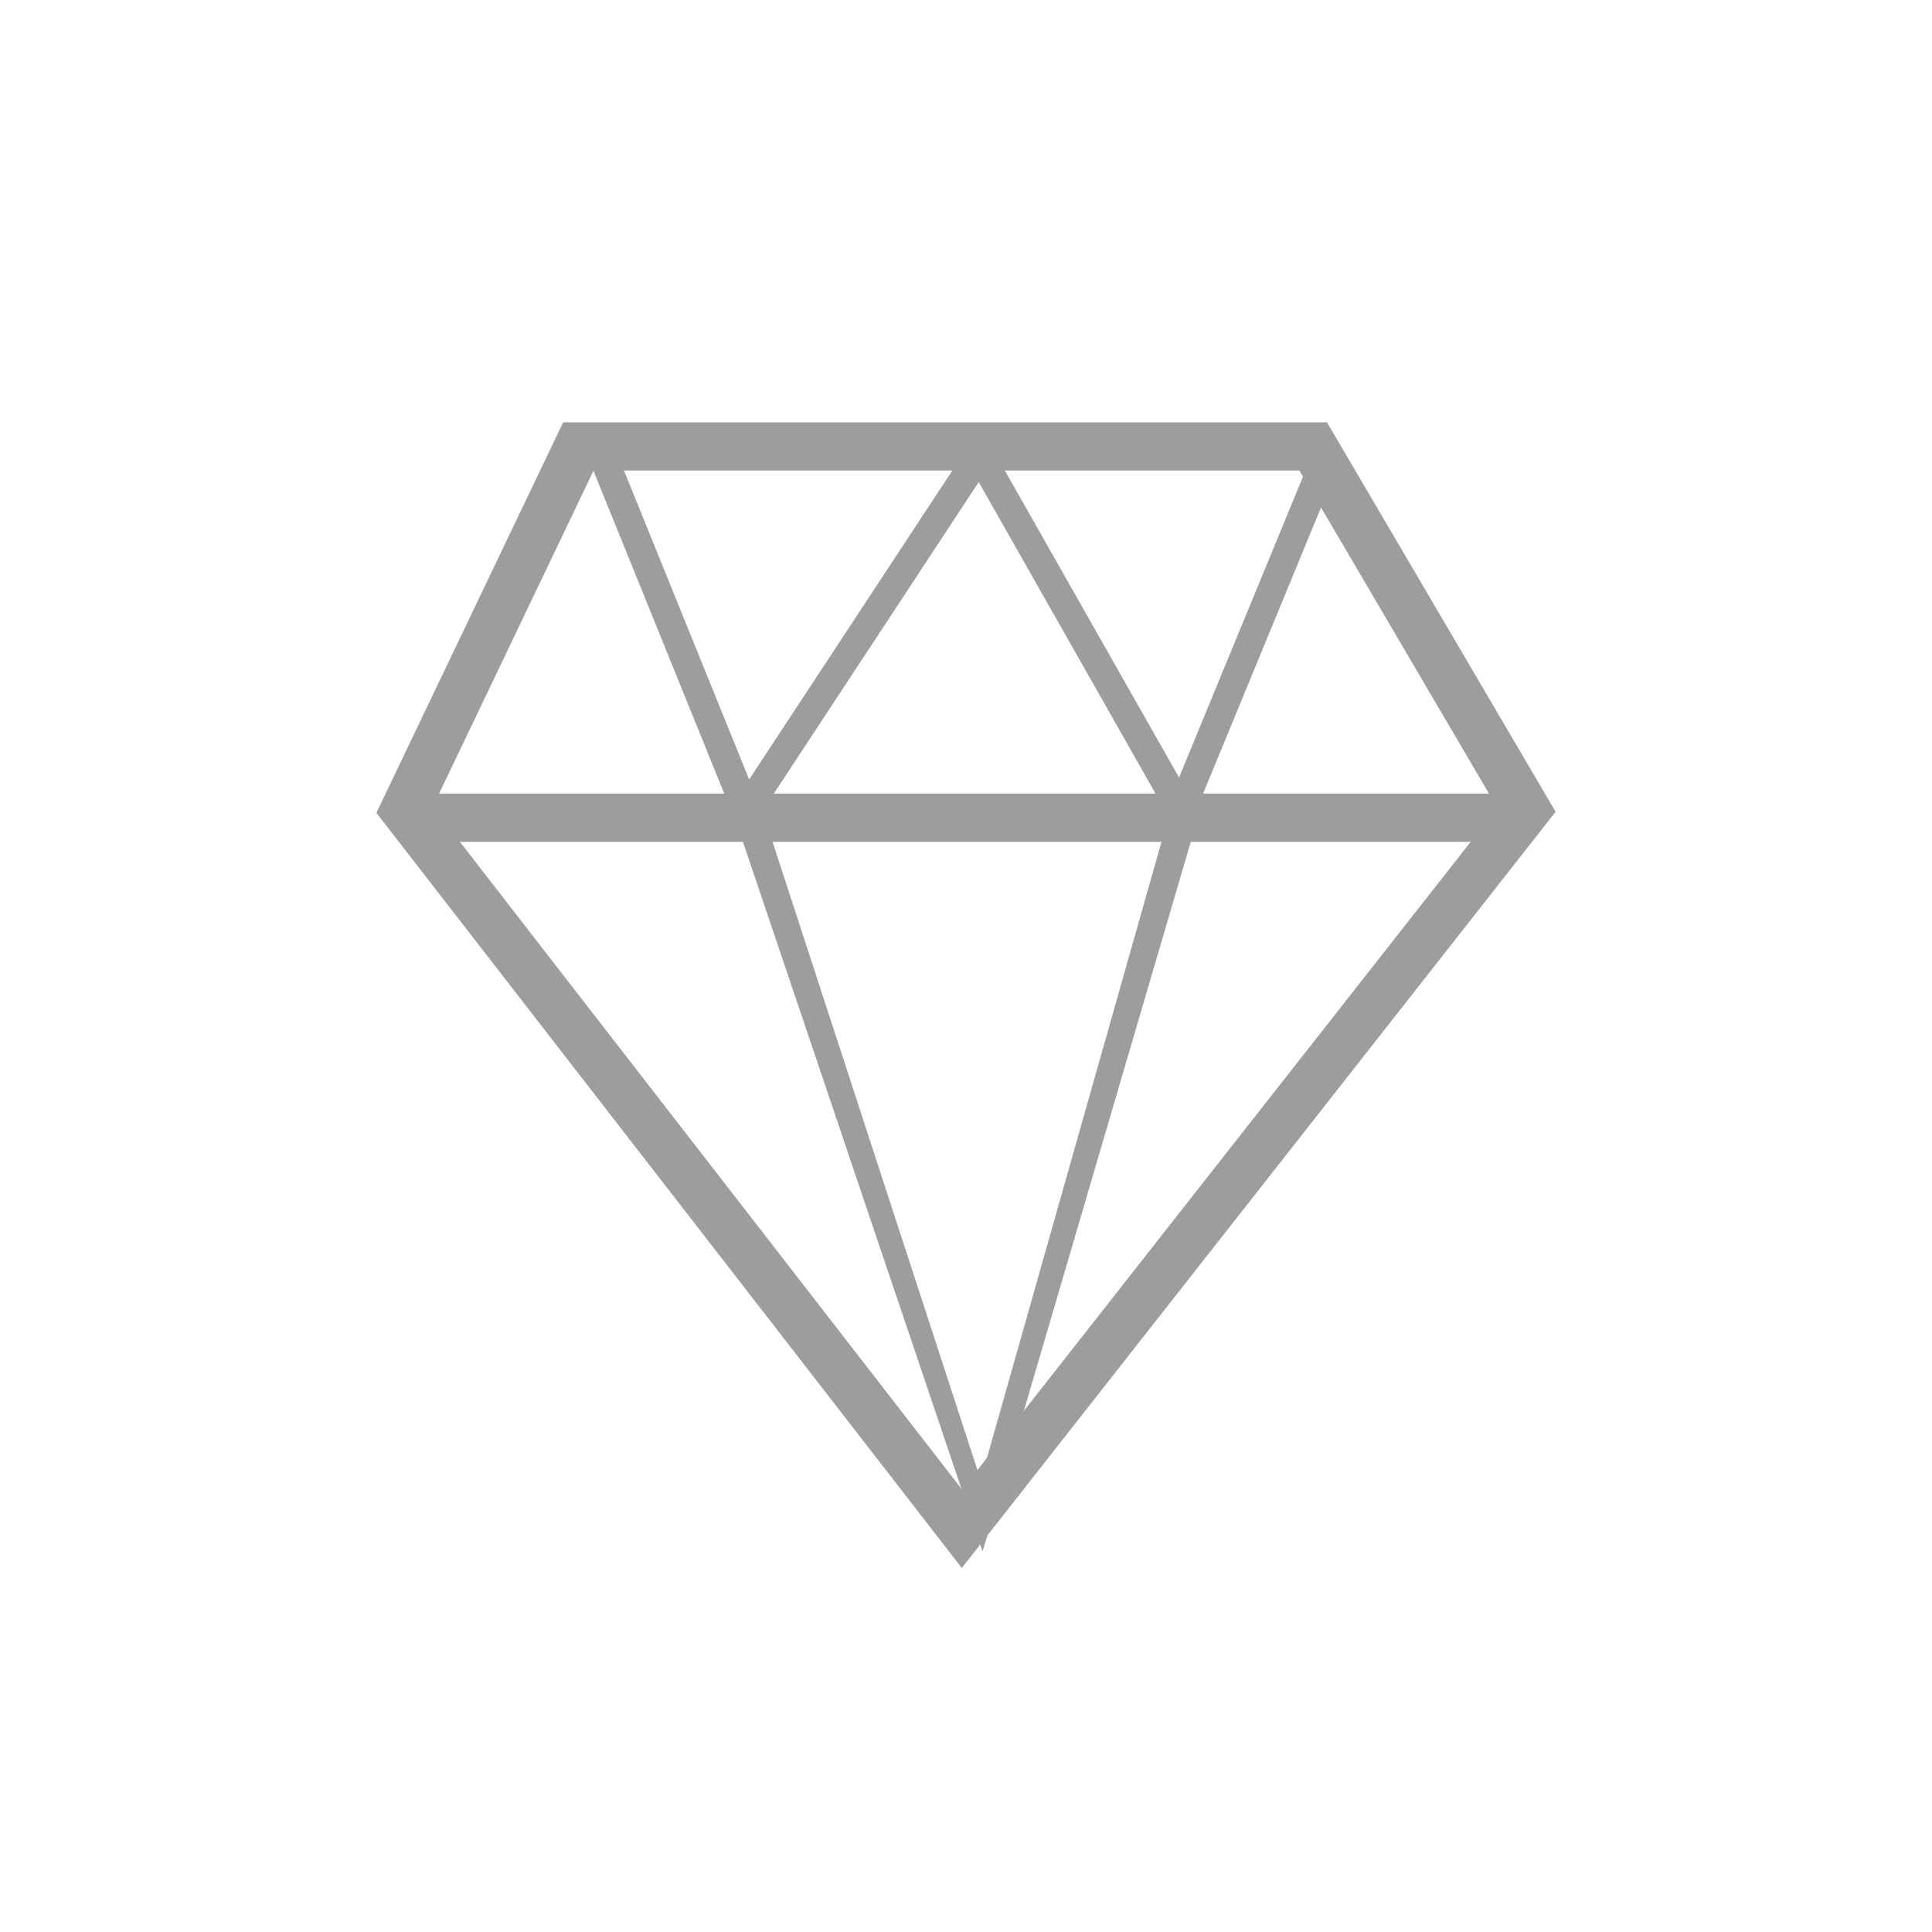
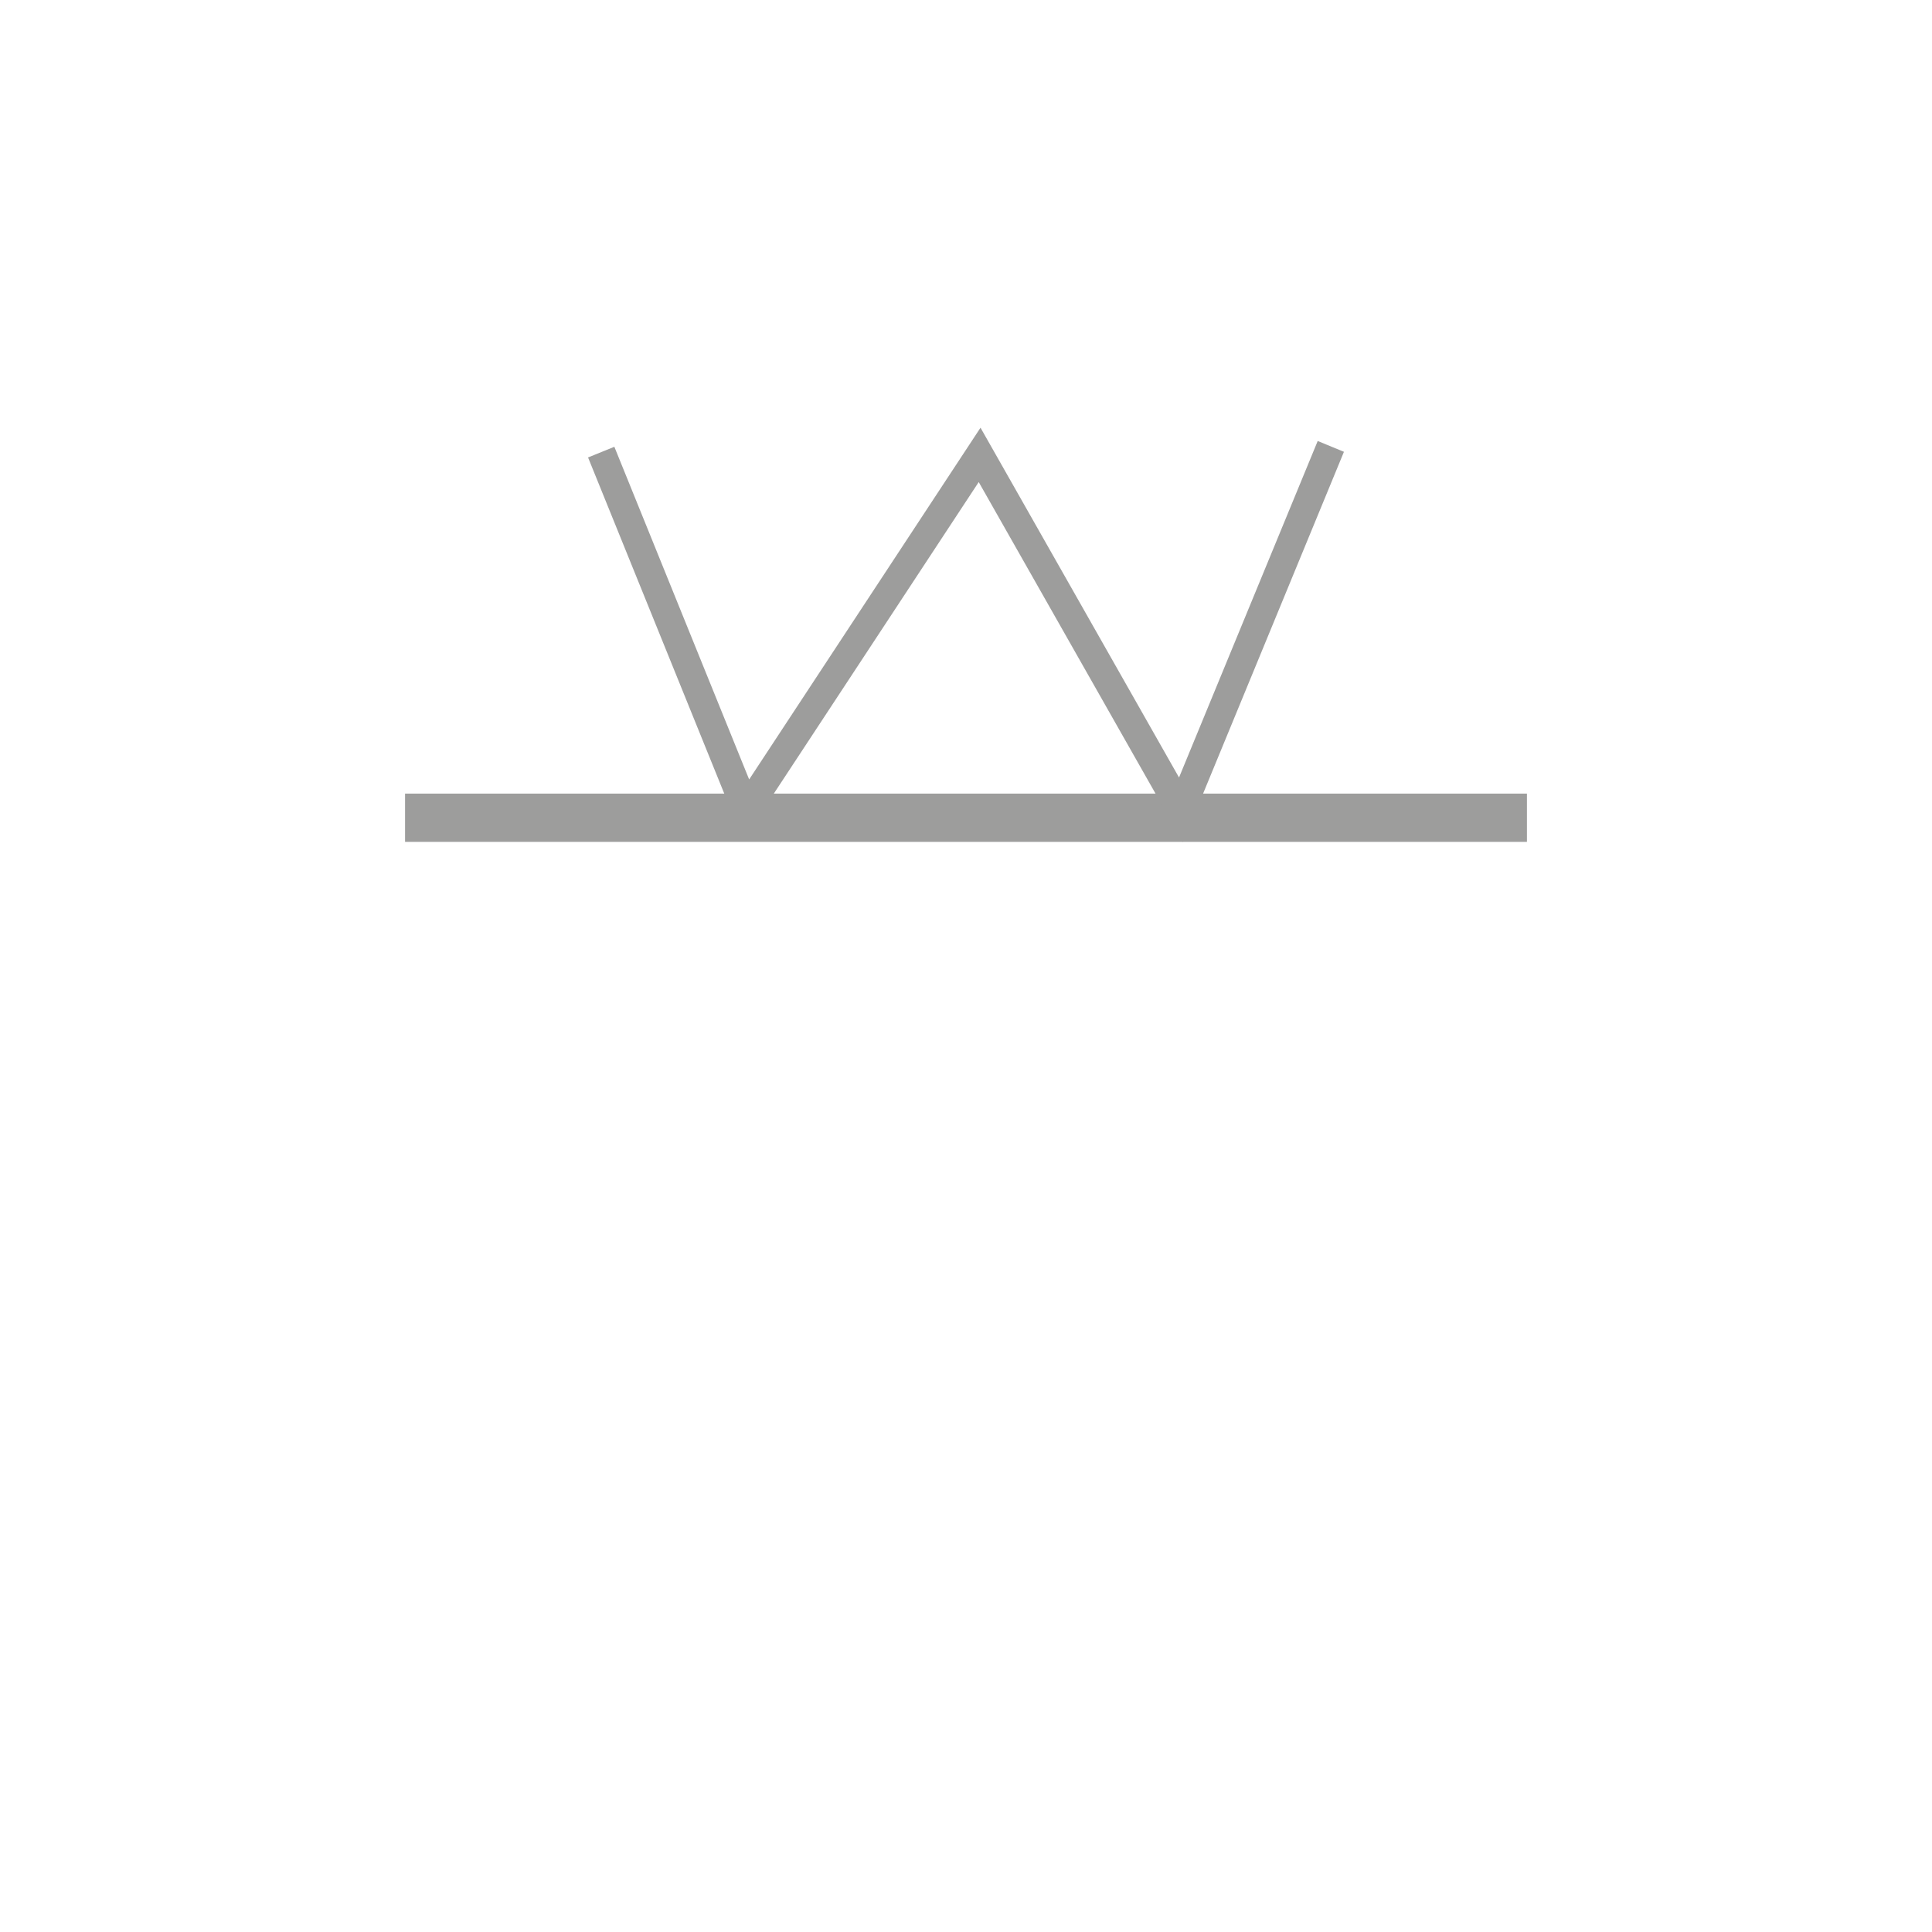
<svg xmlns="http://www.w3.org/2000/svg" version="1.1" id="Livello_1" x="0px" y="0px" width="284px" height="284px" viewBox="0 0 284 284" enable-background="new 0 0 284 284" xml:space="preserve">
-   <path fill="#9D9D9C" d="M141.386,230.492L55.329,119.489l27.457-57.414h112.275l33.61,57.258L141.386,230.492z M63.615,118.6  l77.807,100.363l78.687-100.208L191,69.166H87.256L63.615,118.6z" />
  <rect x="59.543" y="116.658" fill="#9D9D9C" width="164.914" height="7.094" />
  <polygon fill="#9D9D9C" points="173.911,123.795 143.87,70.862 109.242,123.511 86.443,67.243 90.309,65.676 110.124,114.578   144.133,62.871 173.315,114.292 193.7,64.825 197.557,66.415 " />
-   <polygon fill="#9D9D9C" points="144.441,228.068 108.18,120.695 112.146,119.401 144.16,217.568 171.806,119.965 175.819,121.102   " />
</svg>